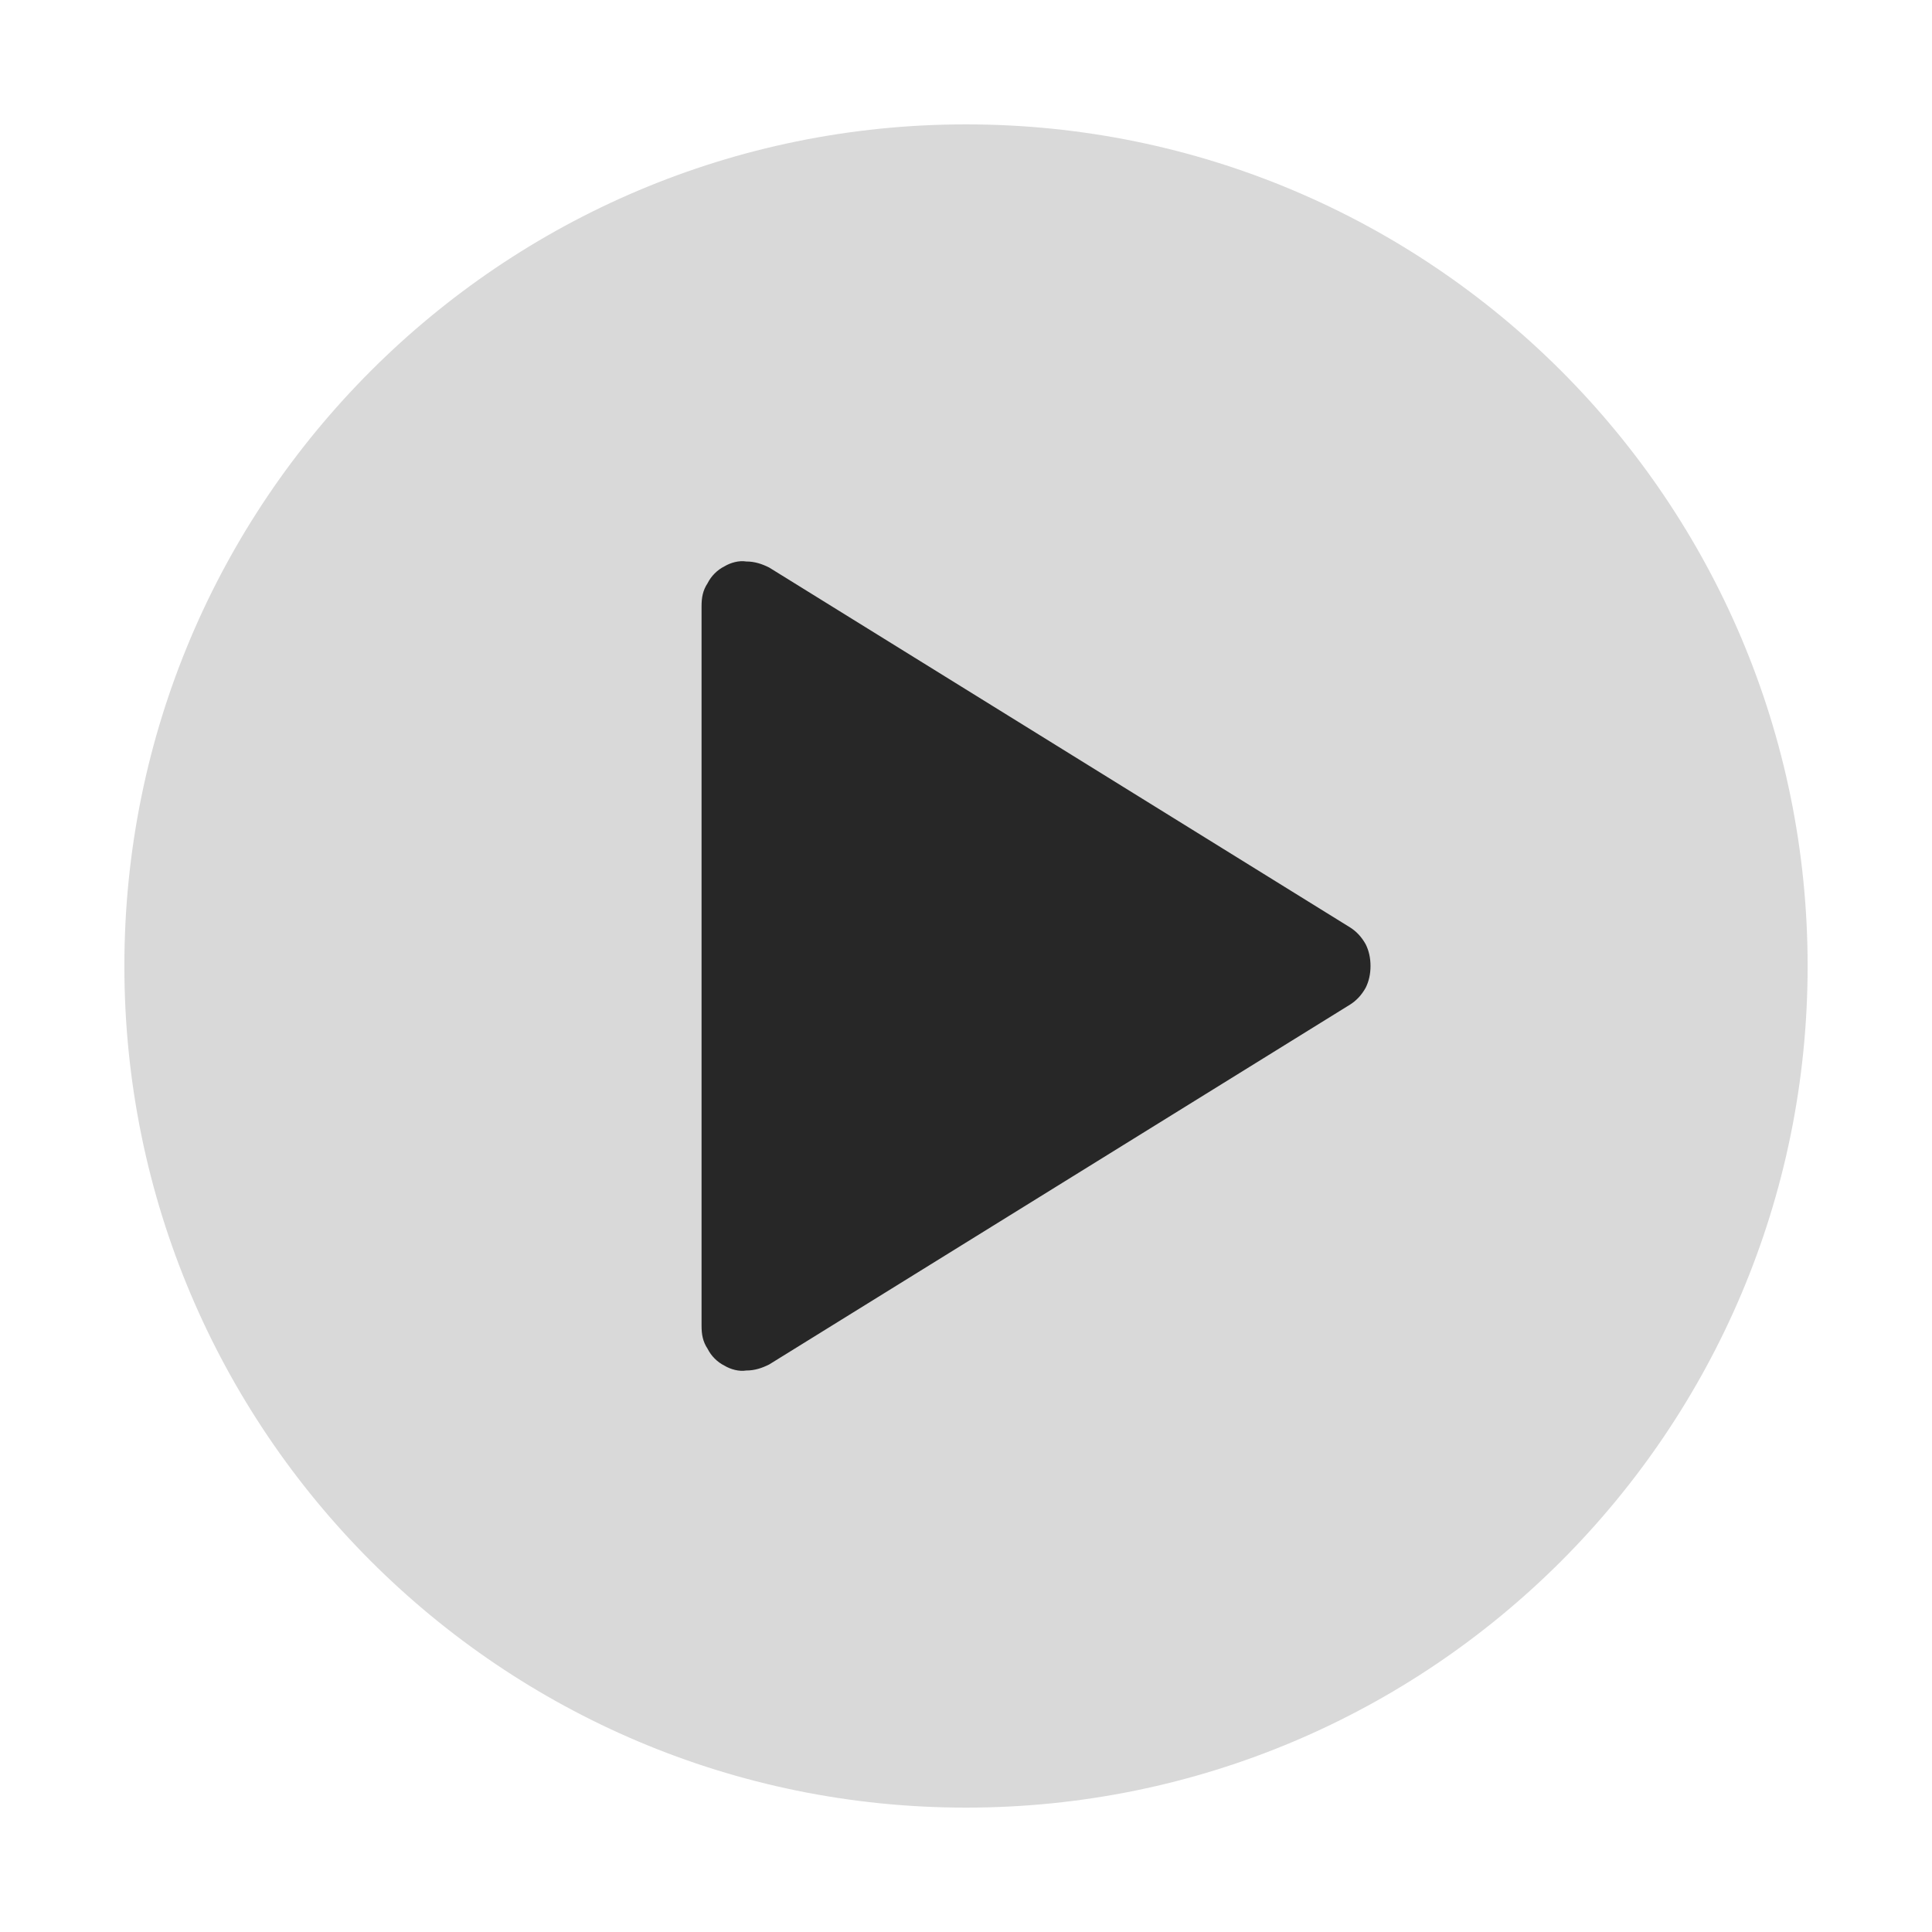
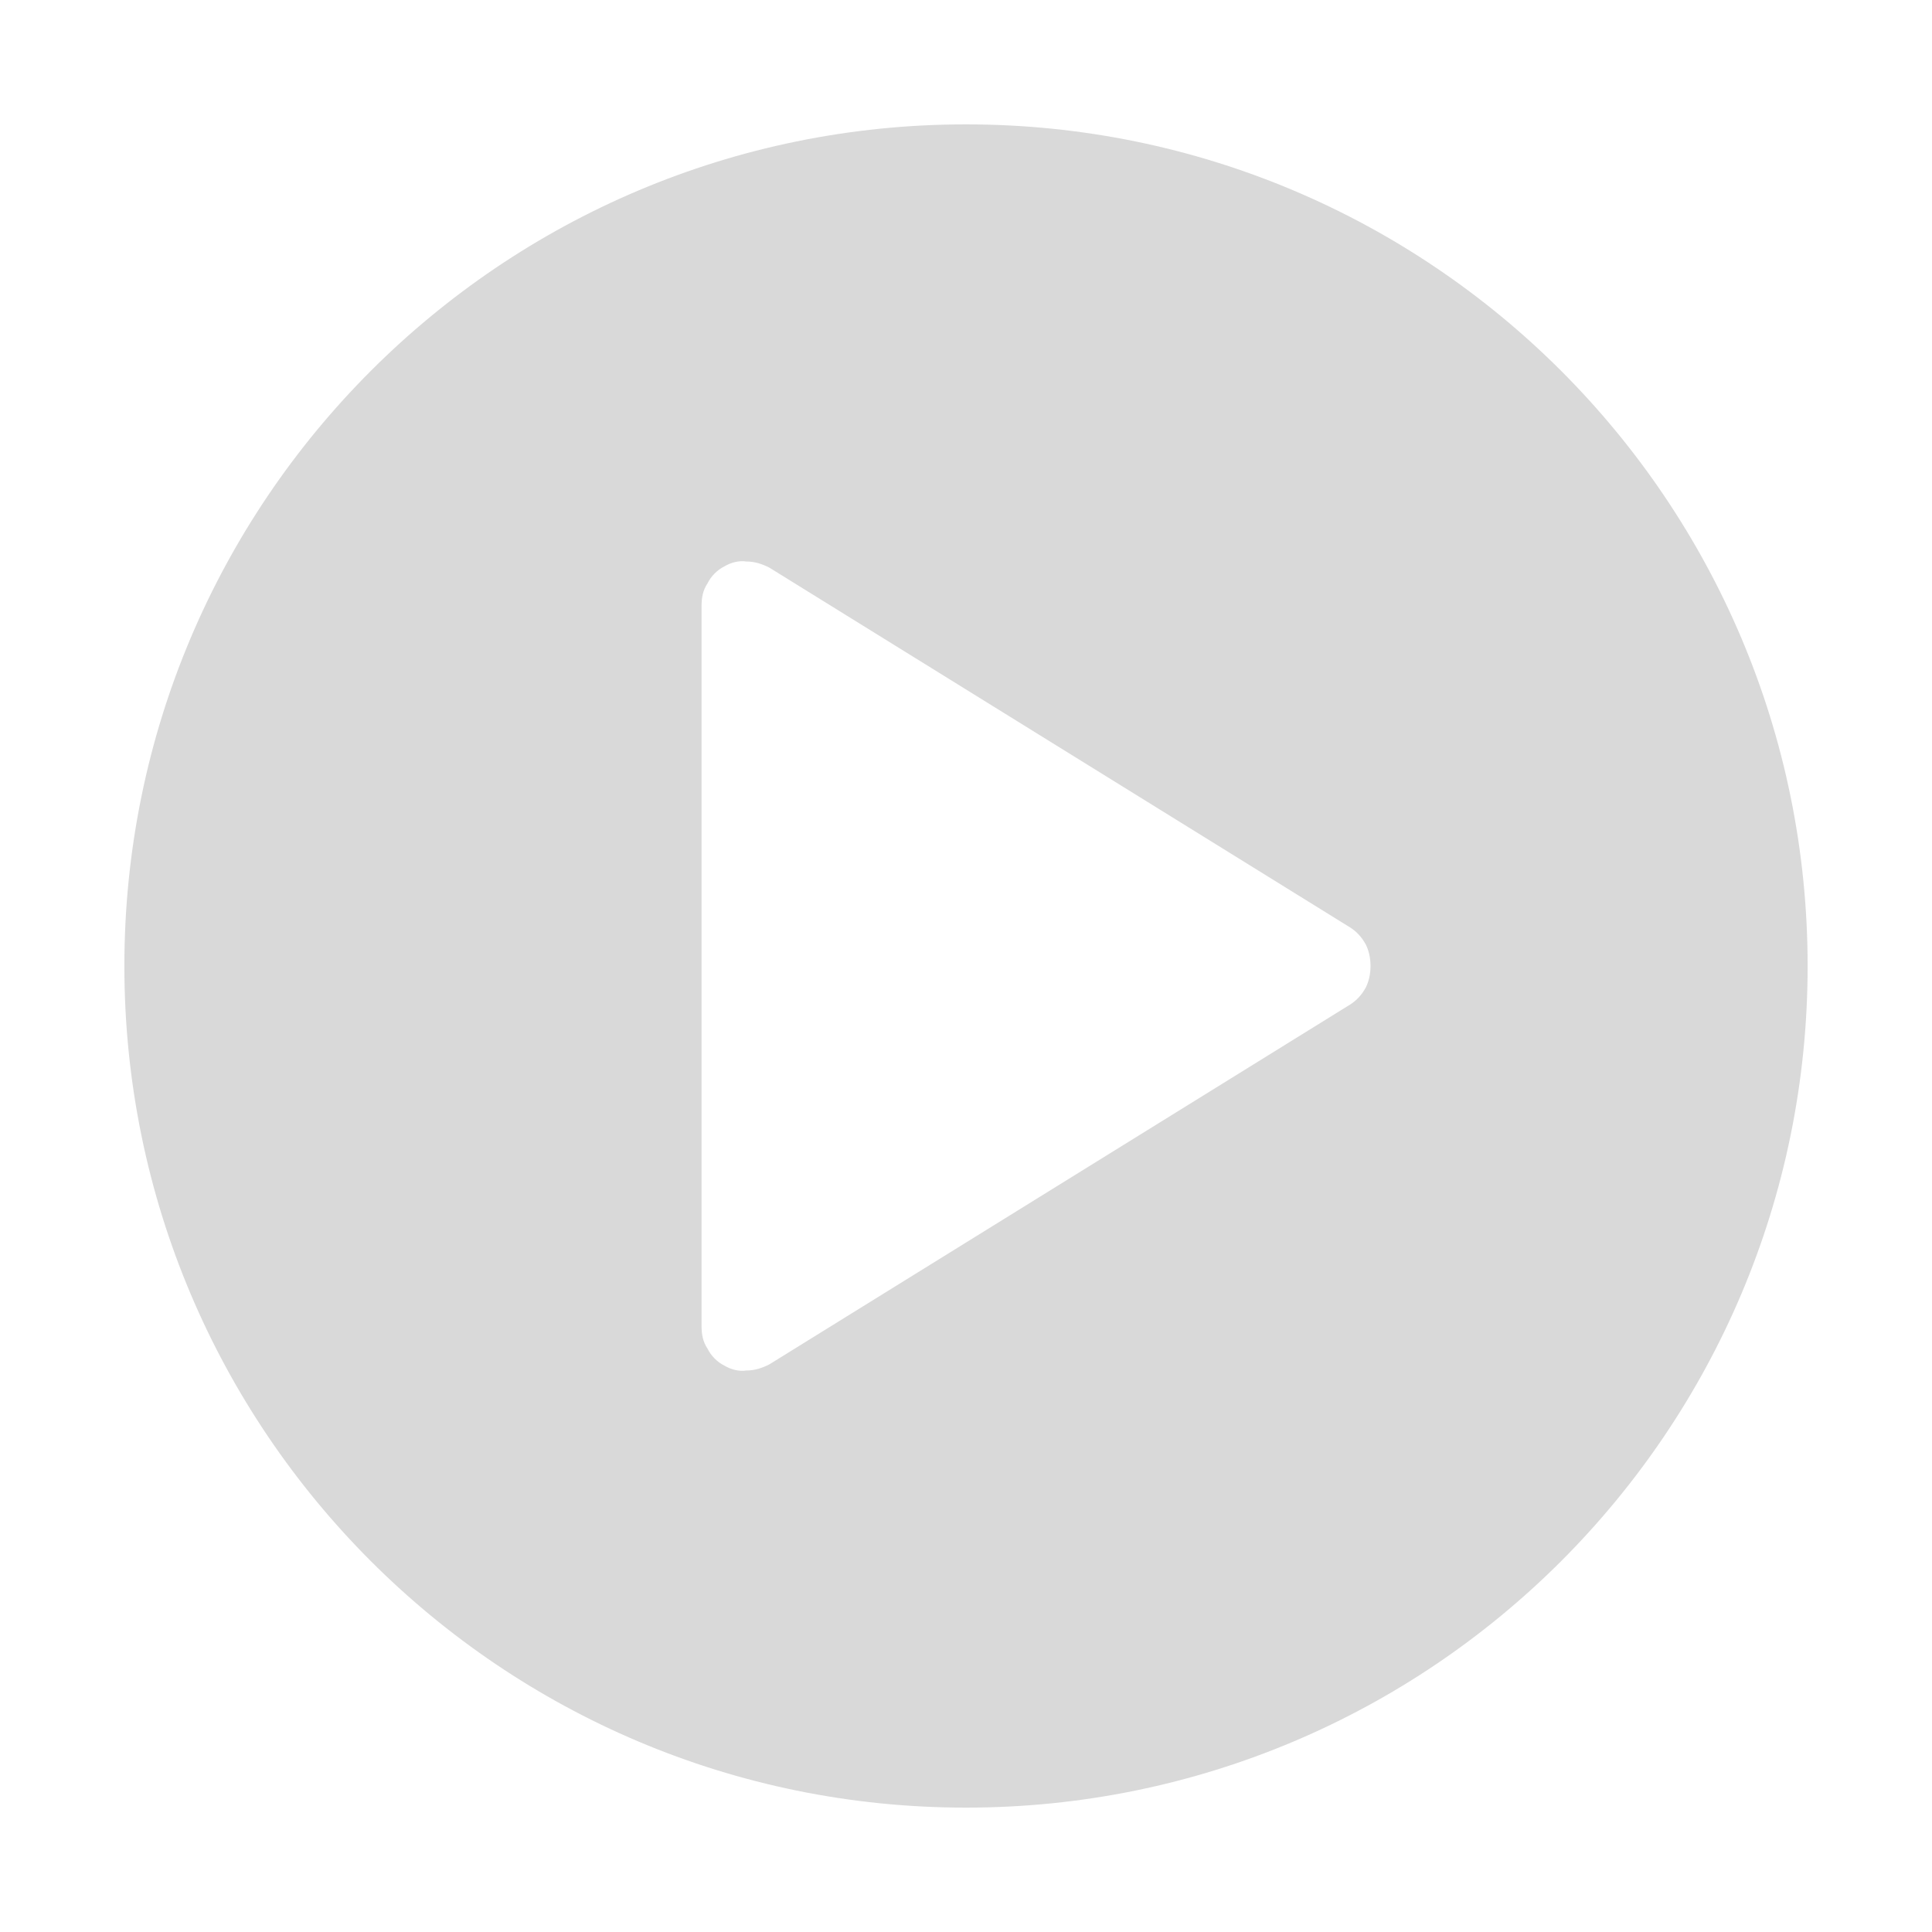
<svg xmlns="http://www.w3.org/2000/svg" version="1.2" viewBox="0 0 160 160" width="160" height="160">
  <title>play-icon-svg</title>
  <style>
		.s0 { fill: #272727 } 
		.s1 { opacity: .1;fill: #000000 } 
		.s2 { fill: #d9d9d9 } 
	</style>
  <g id="Section 3">
-     <path id="Shape 1" class="s0" d="m47 40h76v82h-76z" />
-     <path id="Layer" class="s1" d="m-296-56h988v-2h-988zm989 1v464h2v-464zm-1 465h-988v2h988zm-989-1v-464h-2v464zm1 1c-0.6 0-1-0.4-1-1h-2c0 1.7 1.3 3 3 3zm989-1c0 0.6-0.4 1-1 1v2c1.7 0 3-1.3 3-3zm-1-465c0.6 0 1 0.4 1 1h2c0-1.7-1.3-3-3-3zm-988-2c-1.7 0-3 1.3-3 3h2c0-0.6 0.4-1 1-1z" />
    <g id="Play">
      <path id="Subtract" fill-rule="evenodd" class="s2" d="m10.3 80c0-38.5 31.2-69.7 69.7-69.7 38.5 0 69.7 31.2 69.7 69.7 0 38.5-31.2 69.7-69.7 69.7-38.5 0-69.7-31.2-69.7-69.7zm49.7 33.1c0.5 0.3 1.2 0.5 1.8 0.4 0.7 0 1.3-0.2 1.9-0.5l48.1-29.8q0.8-0.5 1.3-1.4 0.4-0.8 0.4-1.8 0-1-0.4-1.8-0.5-0.9-1.3-1.4l-48.1-29.8c-0.6-0.3-1.2-0.5-1.9-0.5-0.6-0.1-1.3 0.1-1.8 0.4-0.6 0.3-1.1 0.8-1.4 1.4-0.4 0.6-0.5 1.2-0.5 1.9v59.6c0 0.7 0.1 1.3 0.5 1.9 0.3 0.6 0.8 1.1 1.4 1.4z" />
    </g>
  </g>
</svg>